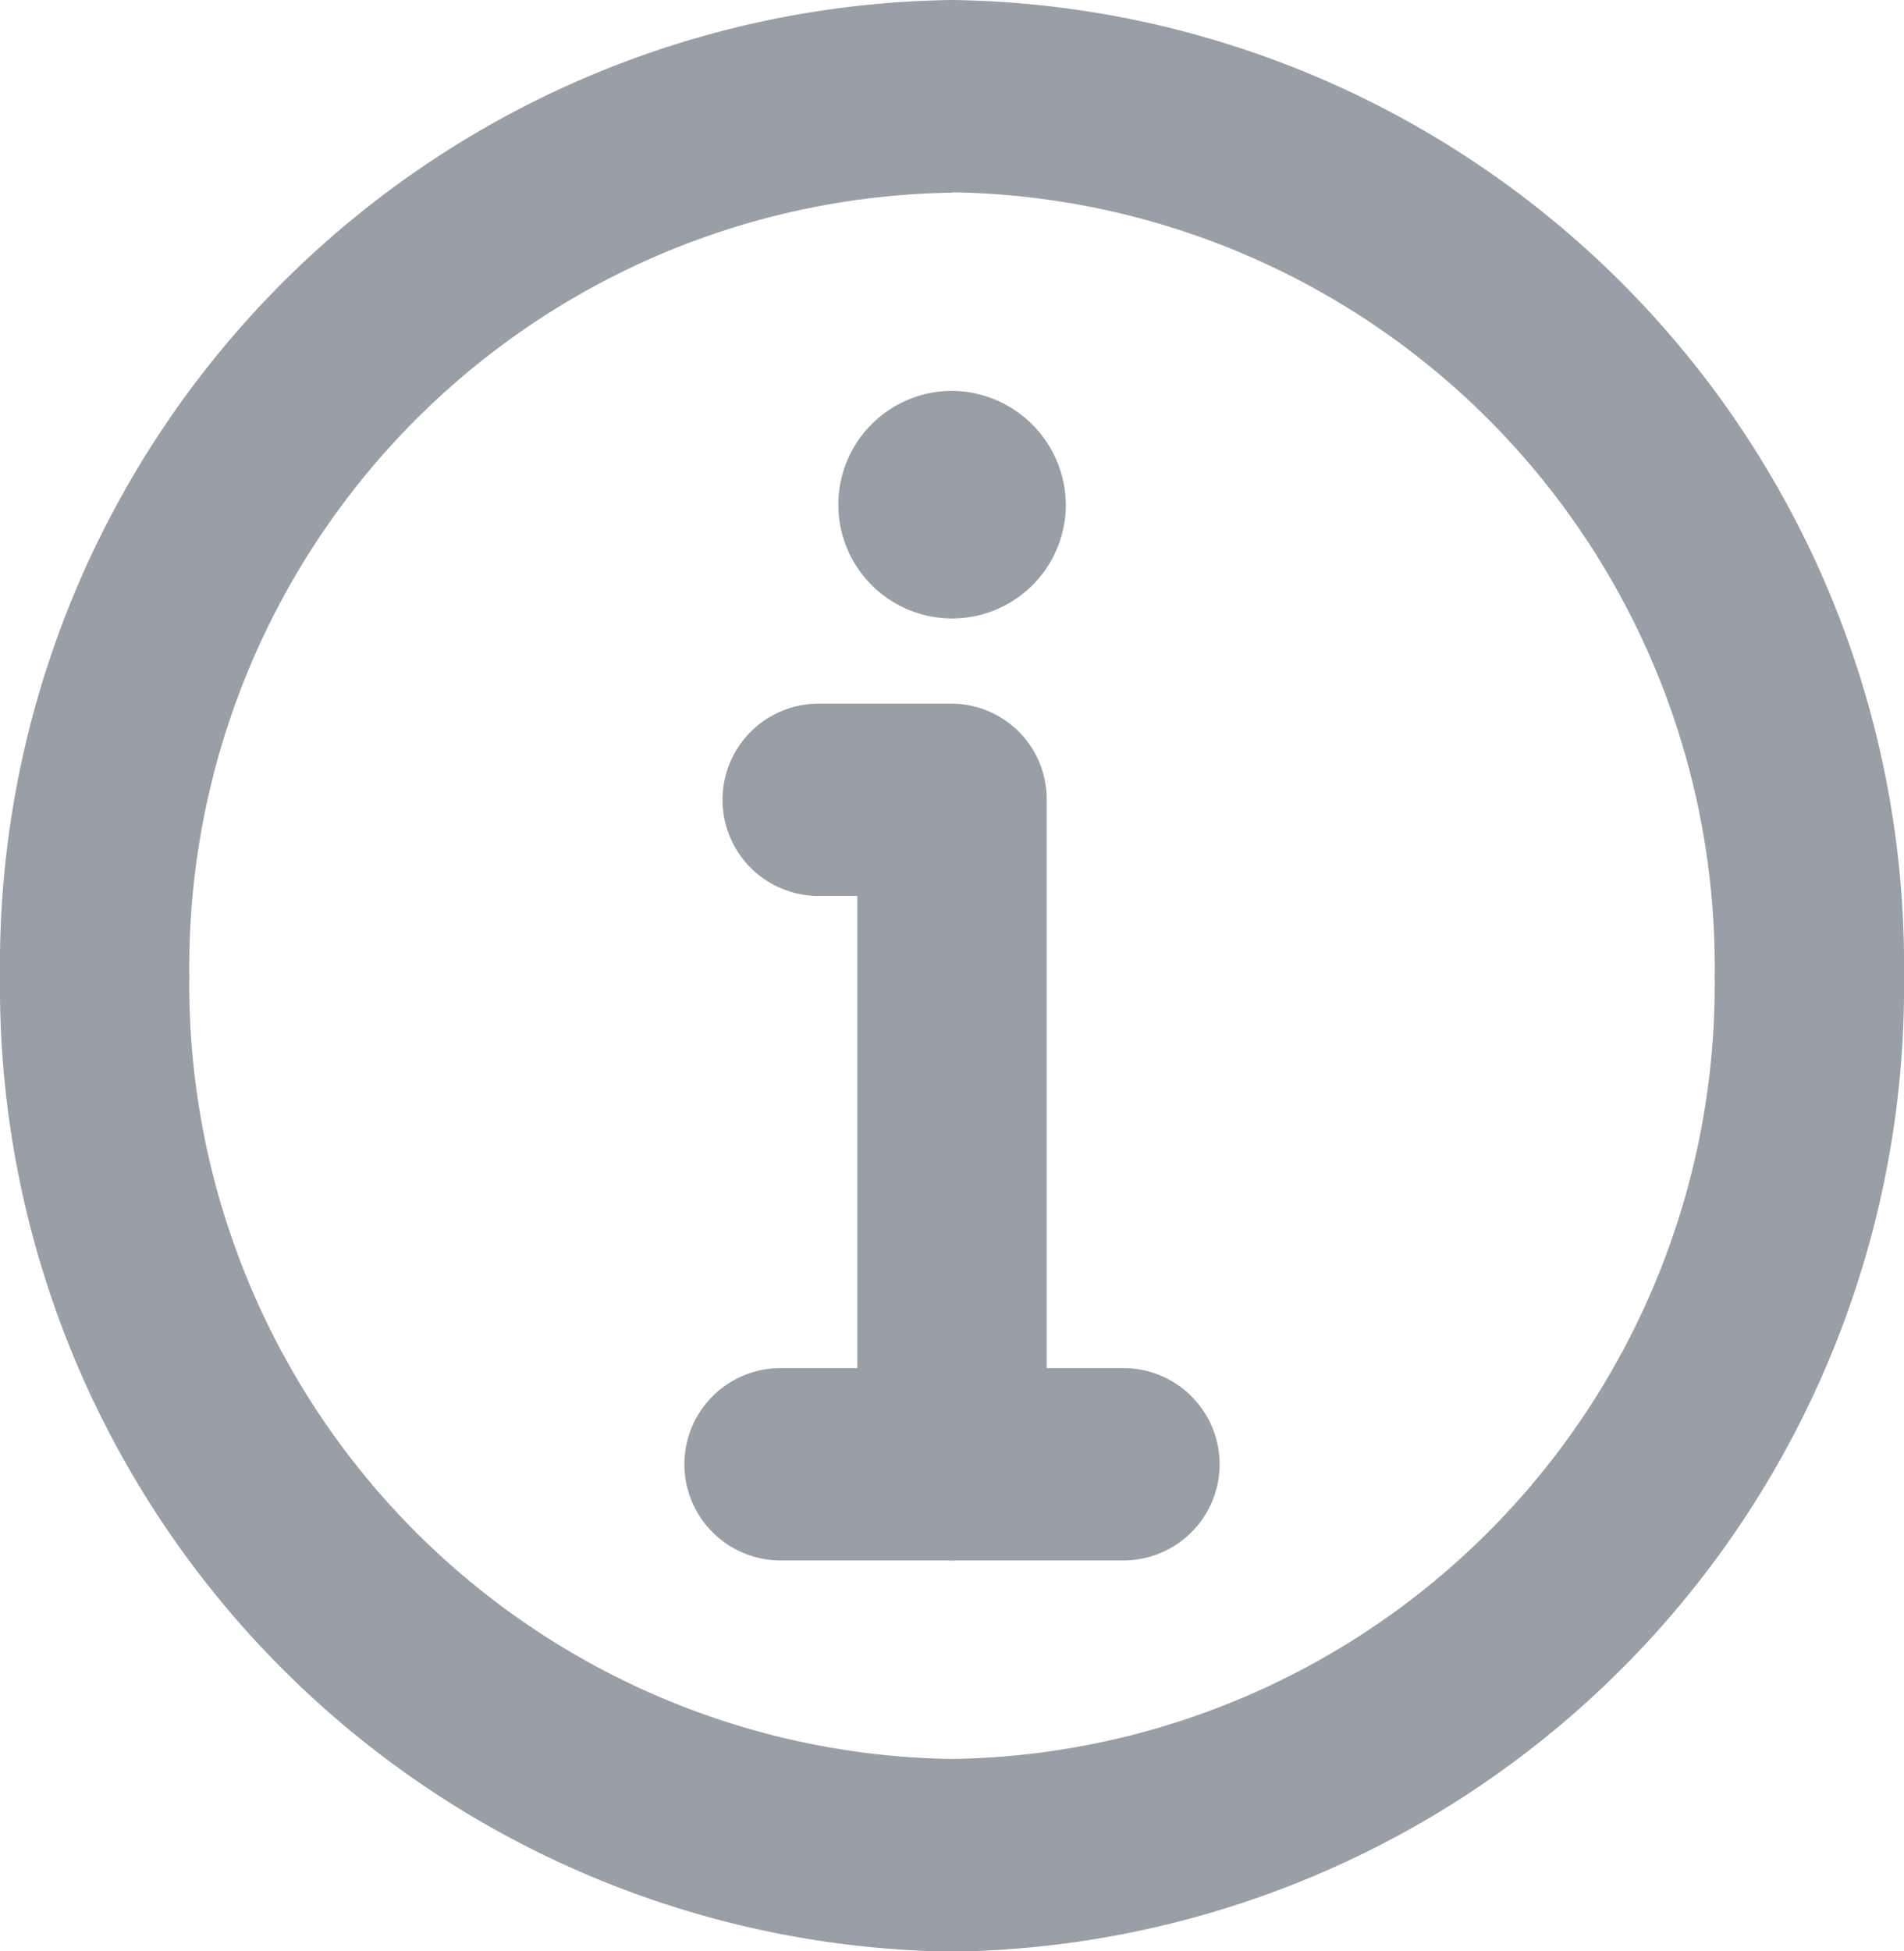
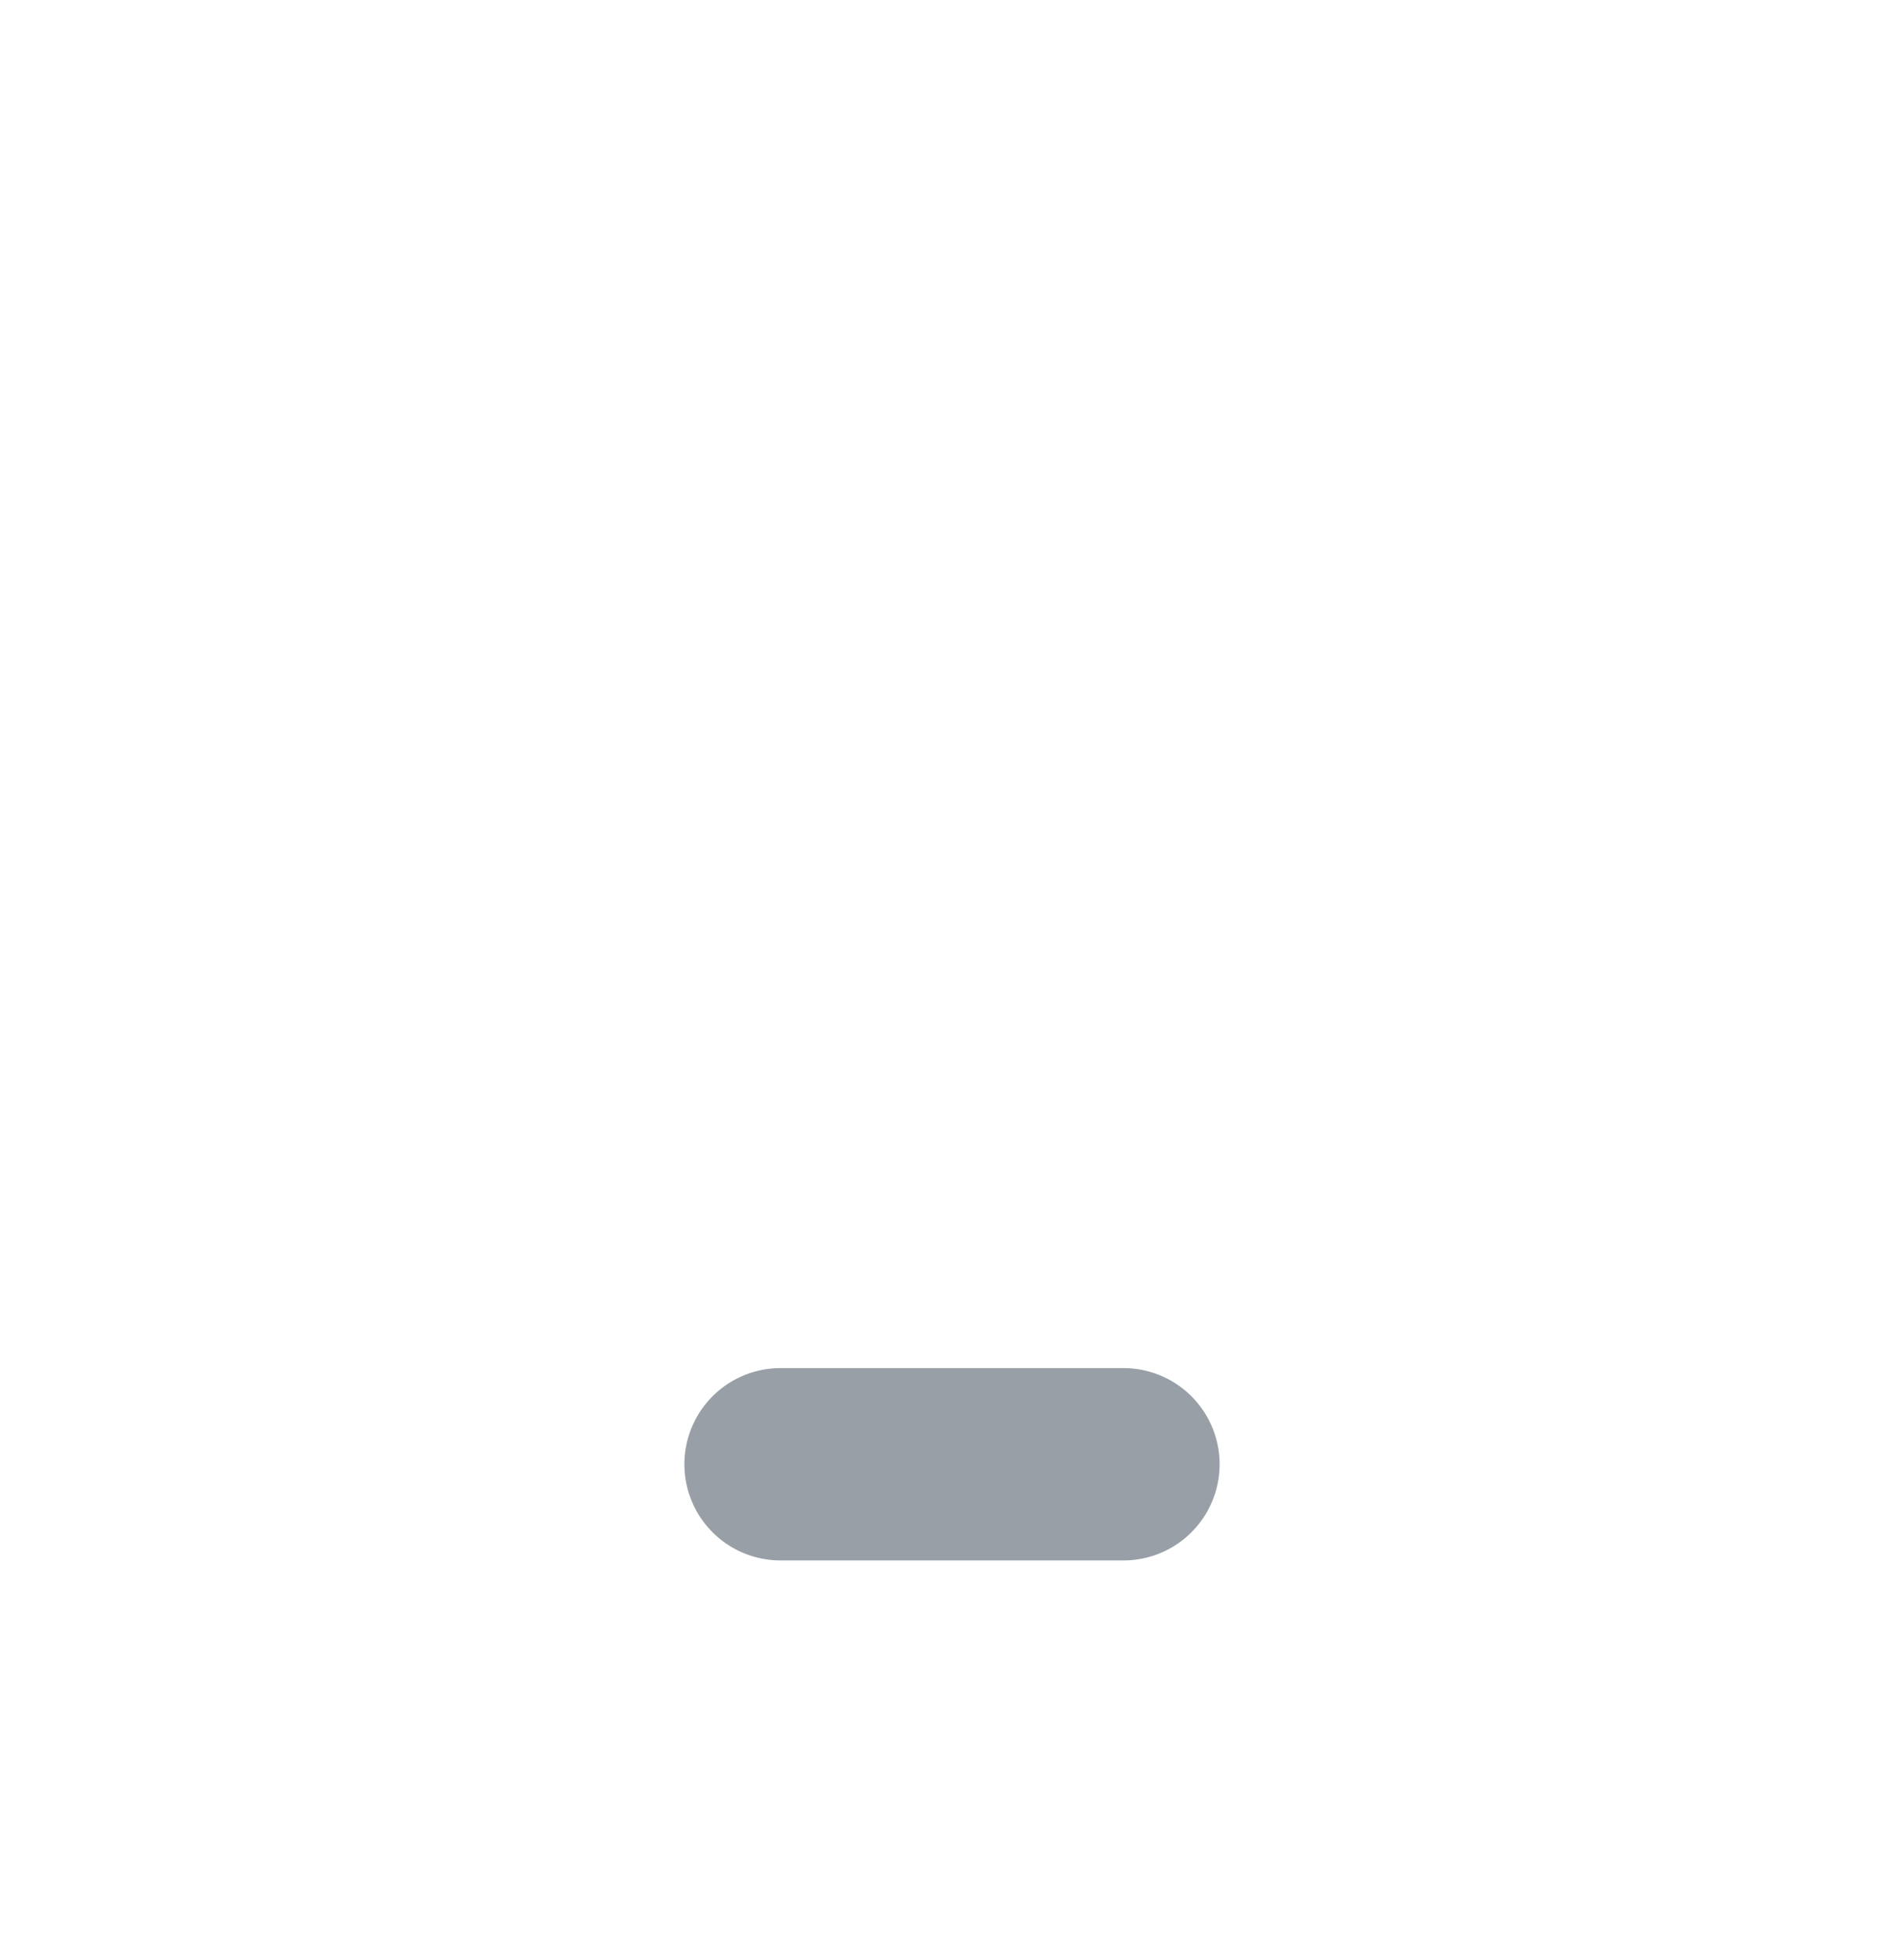
<svg xmlns="http://www.w3.org/2000/svg" viewBox="0 0 25.372 25.995">
  <defs>
    <style>.a{fill:#999FA7;stroke:#999FA7;}</style>
  </defs>
  <g transform="translate(0.5 0.5)">
-     <path class="a" d="M236.7,107.709a1.016,1.016,0,1,1-1.015-1.041A1.029,1.029,0,0,1,236.7,107.709Zm0,0" transform="translate(-223.497 -101.461)" />
-     <path class="a" d="M205.207,202.415a.772.772,0,0,1-.762-.781v-8.071H203.43a.781.781,0,0,1,0-1.562h1.777a.772.772,0,0,1,.762.781v8.852A.772.772,0,0,1,205.207,202.415Zm0,0" transform="translate(-193.021 -182.627)" />
-     <path class="a" d="M12.186,25A12.358,12.358,0,0,1,0,12.5,12.358,12.358,0,0,1,12.186,0,12.358,12.358,0,0,1,24.372,12.5,12.358,12.358,0,0,1,12.186,25Zm0-23.433A10.814,10.814,0,0,0,1.523,12.5,10.814,10.814,0,0,0,12.186,23.433,10.814,10.814,0,0,0,22.849,12.5,10.814,10.814,0,0,0,12.186,1.562Zm0,0" />
    <path class="a" d="M197.331,374.894h-4.57a.781.781,0,0,1,0-1.562h4.57a.781.781,0,0,1,0,1.562Zm0,0" transform="translate(-182.86 -355.106)" />
  </g>
</svg>